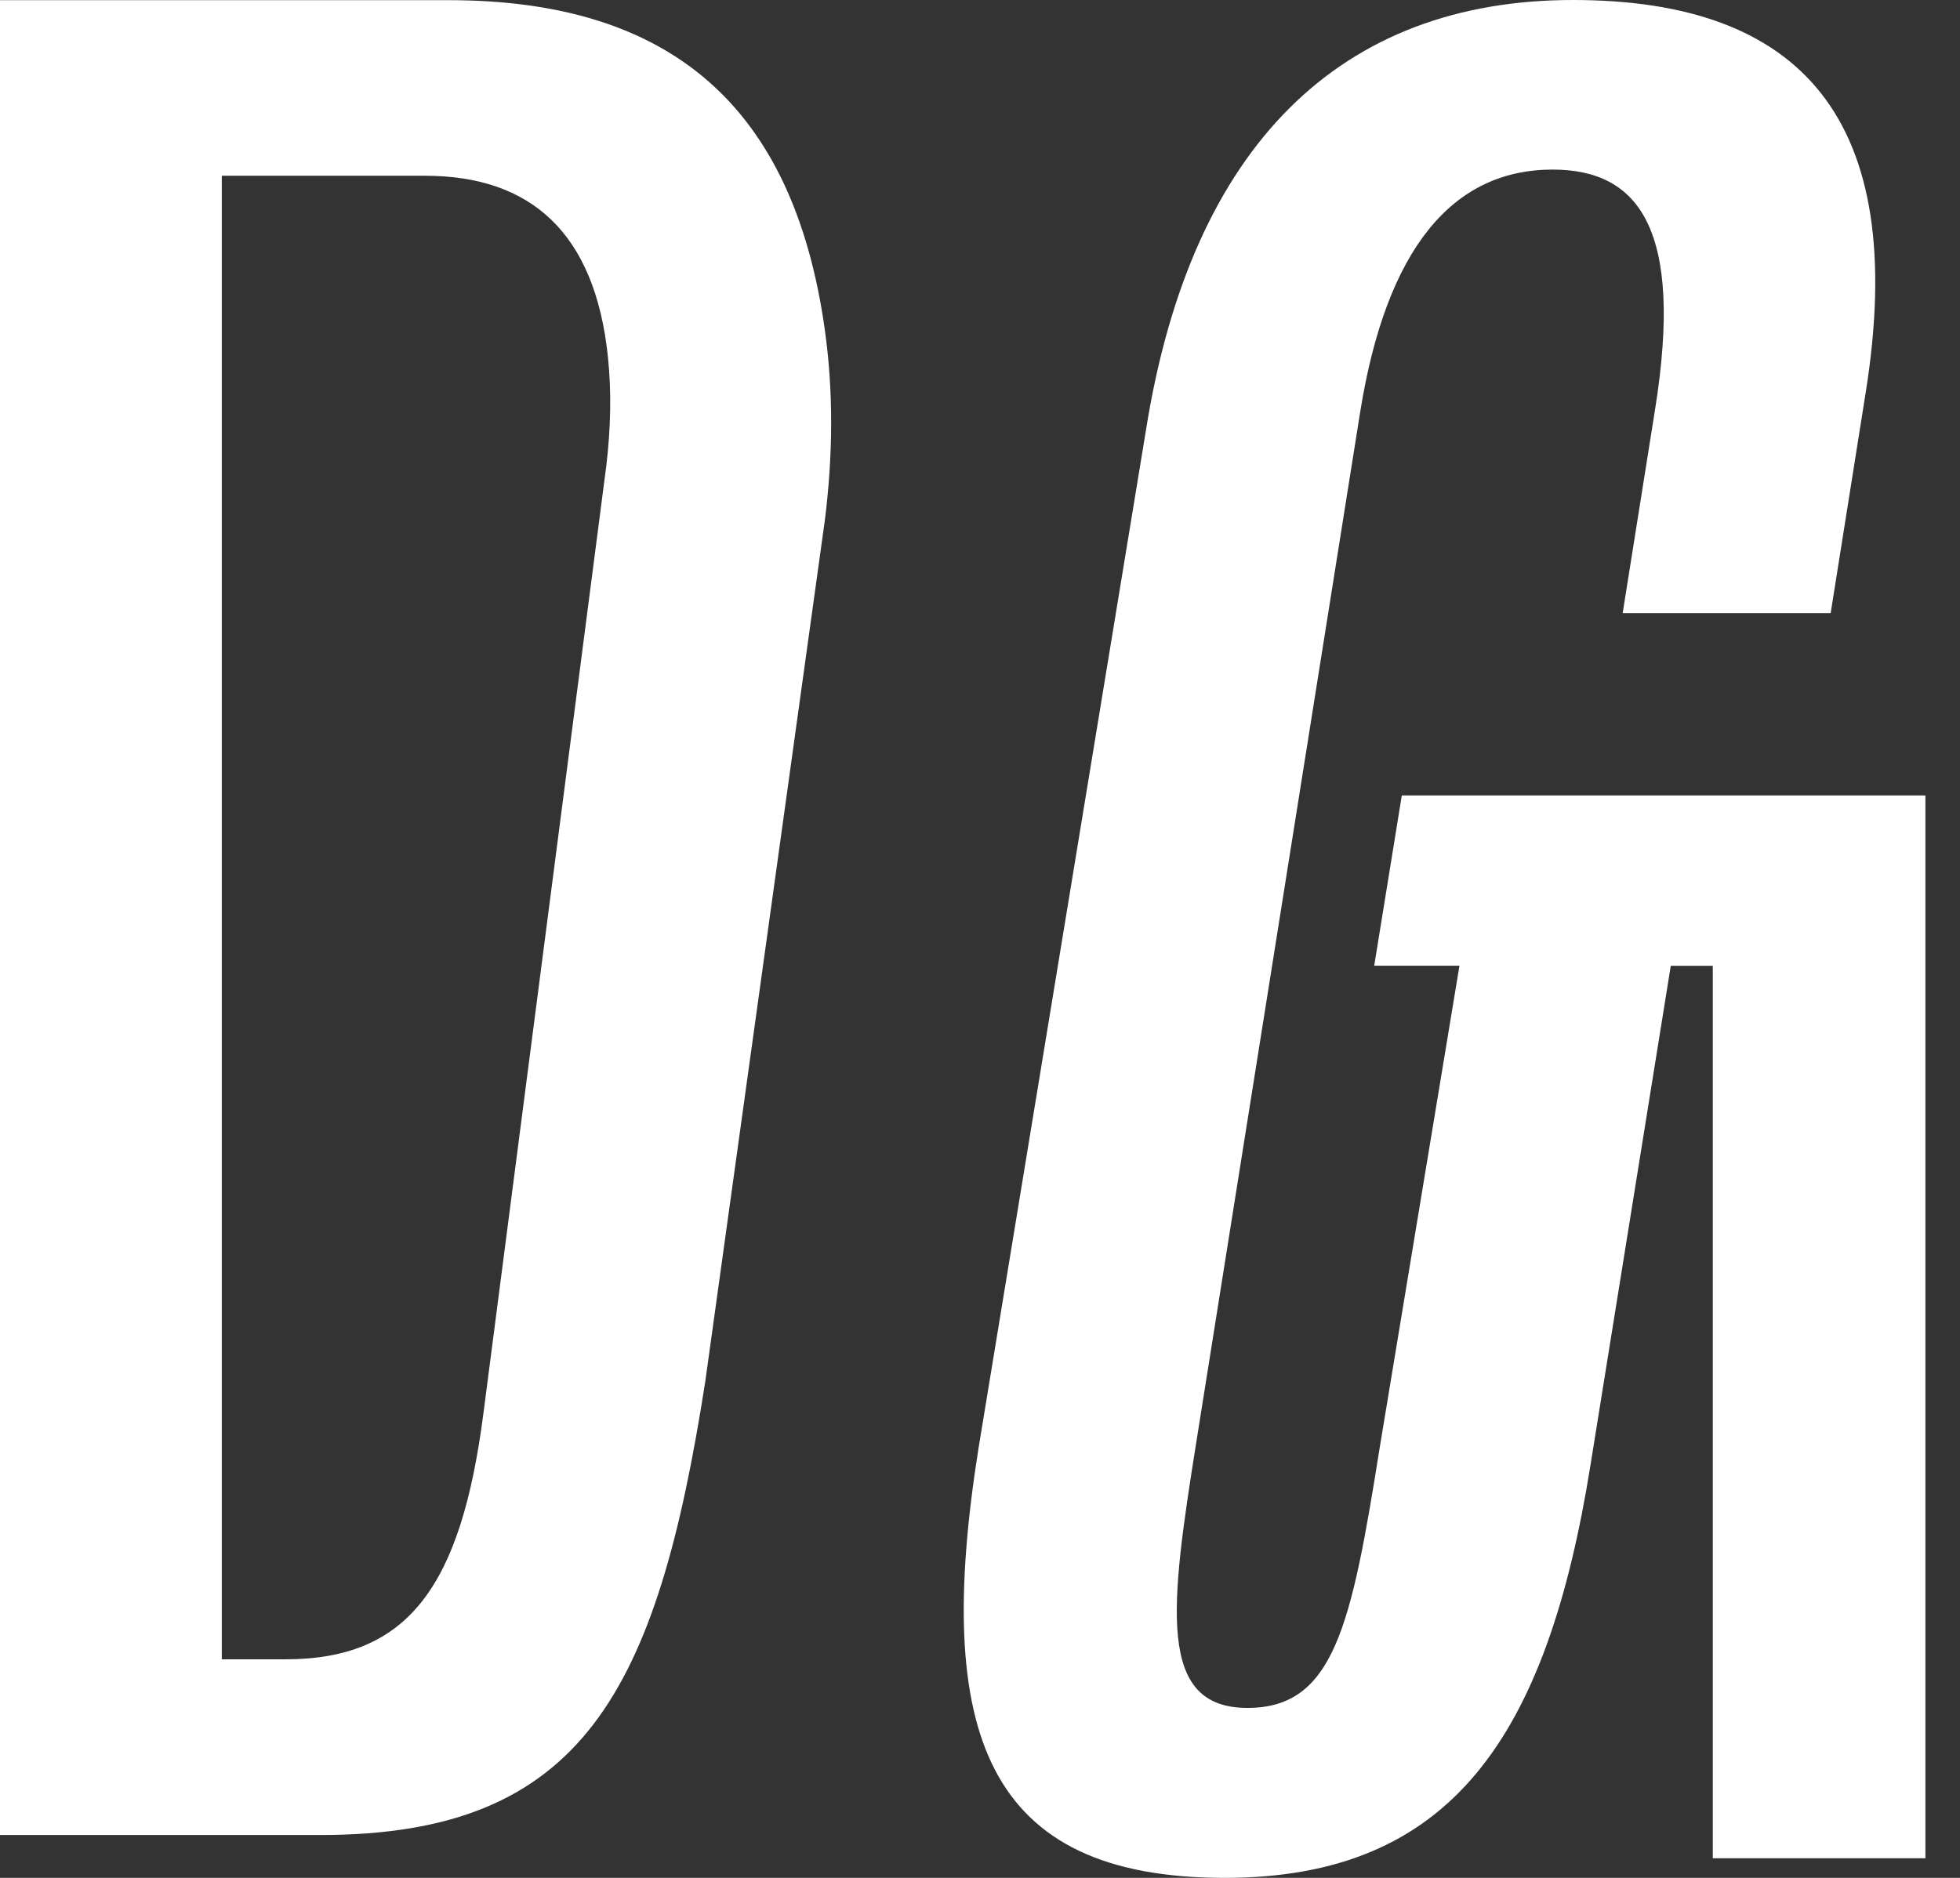
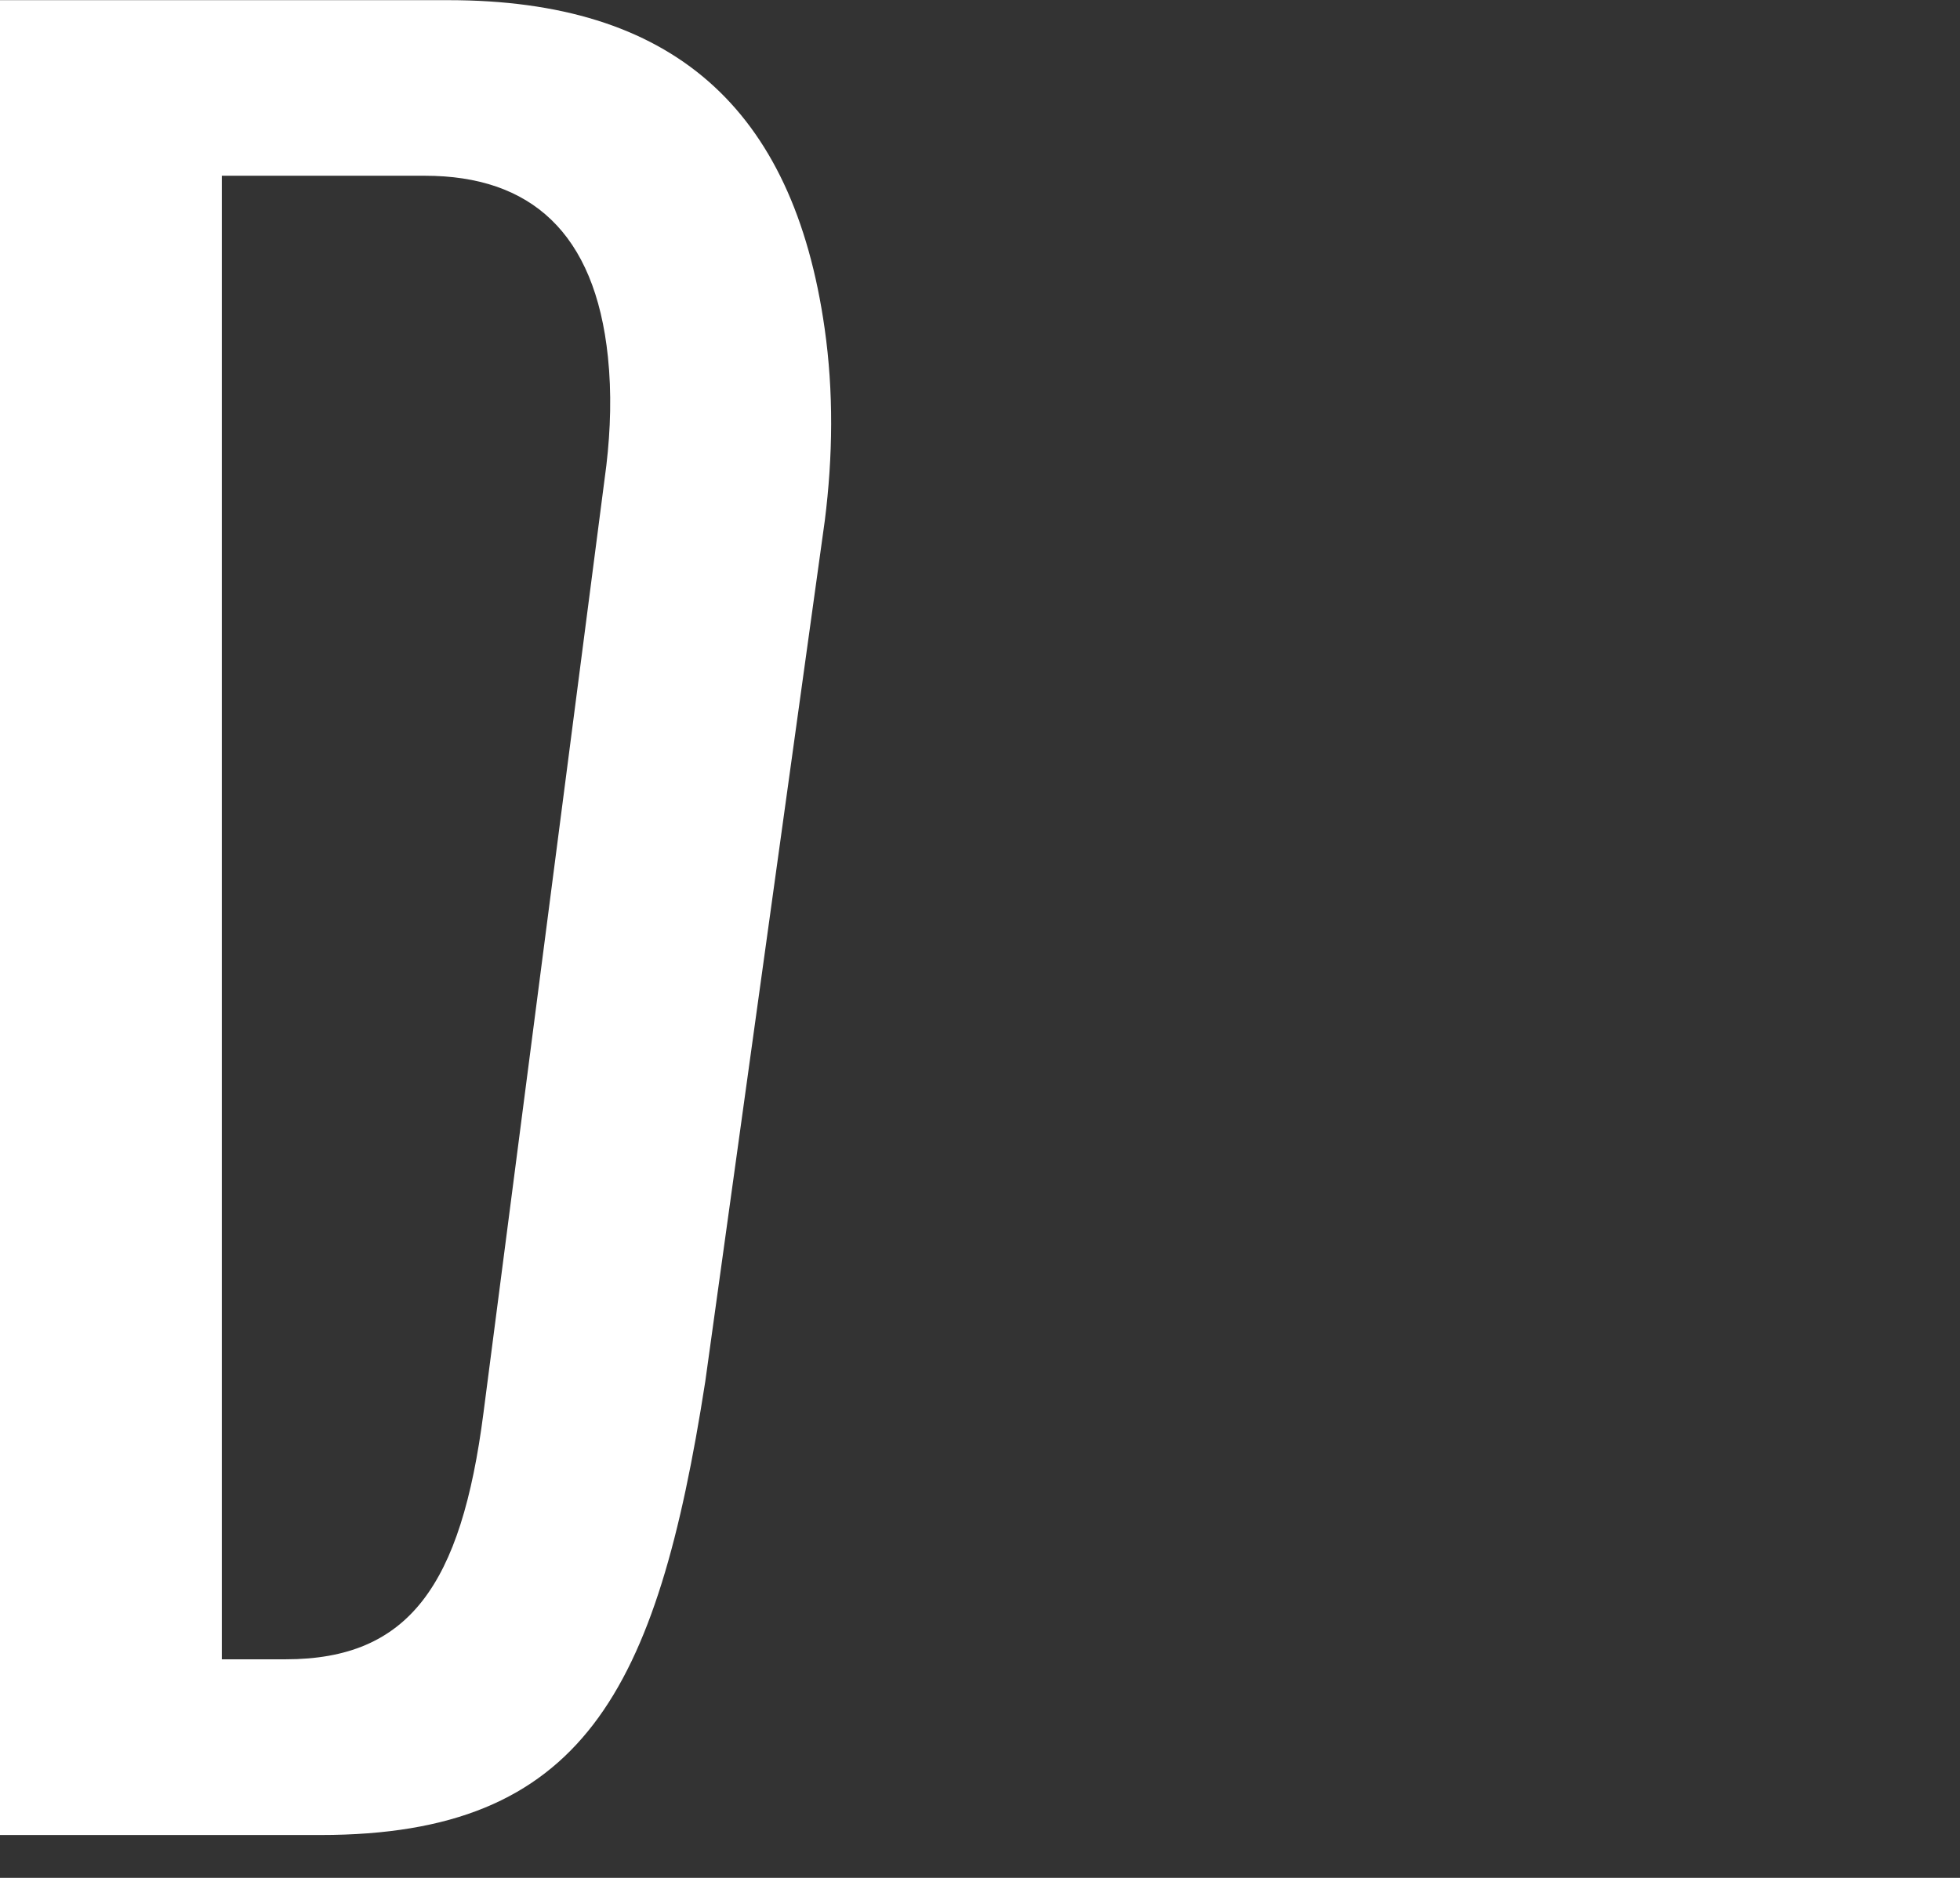
<svg xmlns="http://www.w3.org/2000/svg" width="48" height="46" viewBox="0 0 48 46" fill="none">
  <rect x="0" y="0" width="48" height="46" fill="#333333" stroke="none" />
-   <path d="M33.654 23.656H35.742L33.791 35.447C33.095 39.824 32.673 41.837 30.549 41.837C28.331 41.837 28.653 39.37 29.294 35.348L33.308 10.109C33.948 6.085 35.575 4.154 38.023 4.154C40.147 4.154 41.232 5.633 40.535 10.012L39.739 15.018H44.833L45.694 9.594C46.759 2.898 44.096 0 38.523 0C32.849 0 29.176 3.542 28.066 10.527L23.964 35.473C22.854 42.458 24.14 46 29.994 46C35.531 46 37.888 42.563 38.954 35.867L40.917 23.658H41.946V45.52H47.153V19.485H34.33L33.654 23.656Z" fill="white" />
  <path d="M17.272 33.841L20.2 12.747C20.397 11.184 20.417 9.601 20.195 8.045C19.425 2.626 16.445 0.004 10.982 0.004H0V44.95H7.854C14.281 44.95 16.09 41.43 17.272 33.841ZM5.432 40.648V4.305H10.406C12.995 4.305 14.572 5.697 14.888 8.744C14.98 9.626 14.953 10.517 14.85 11.397L11.84 34.611C11.296 38.833 10.016 40.646 6.996 40.646H5.432V40.648Z" fill="white" />
</svg>